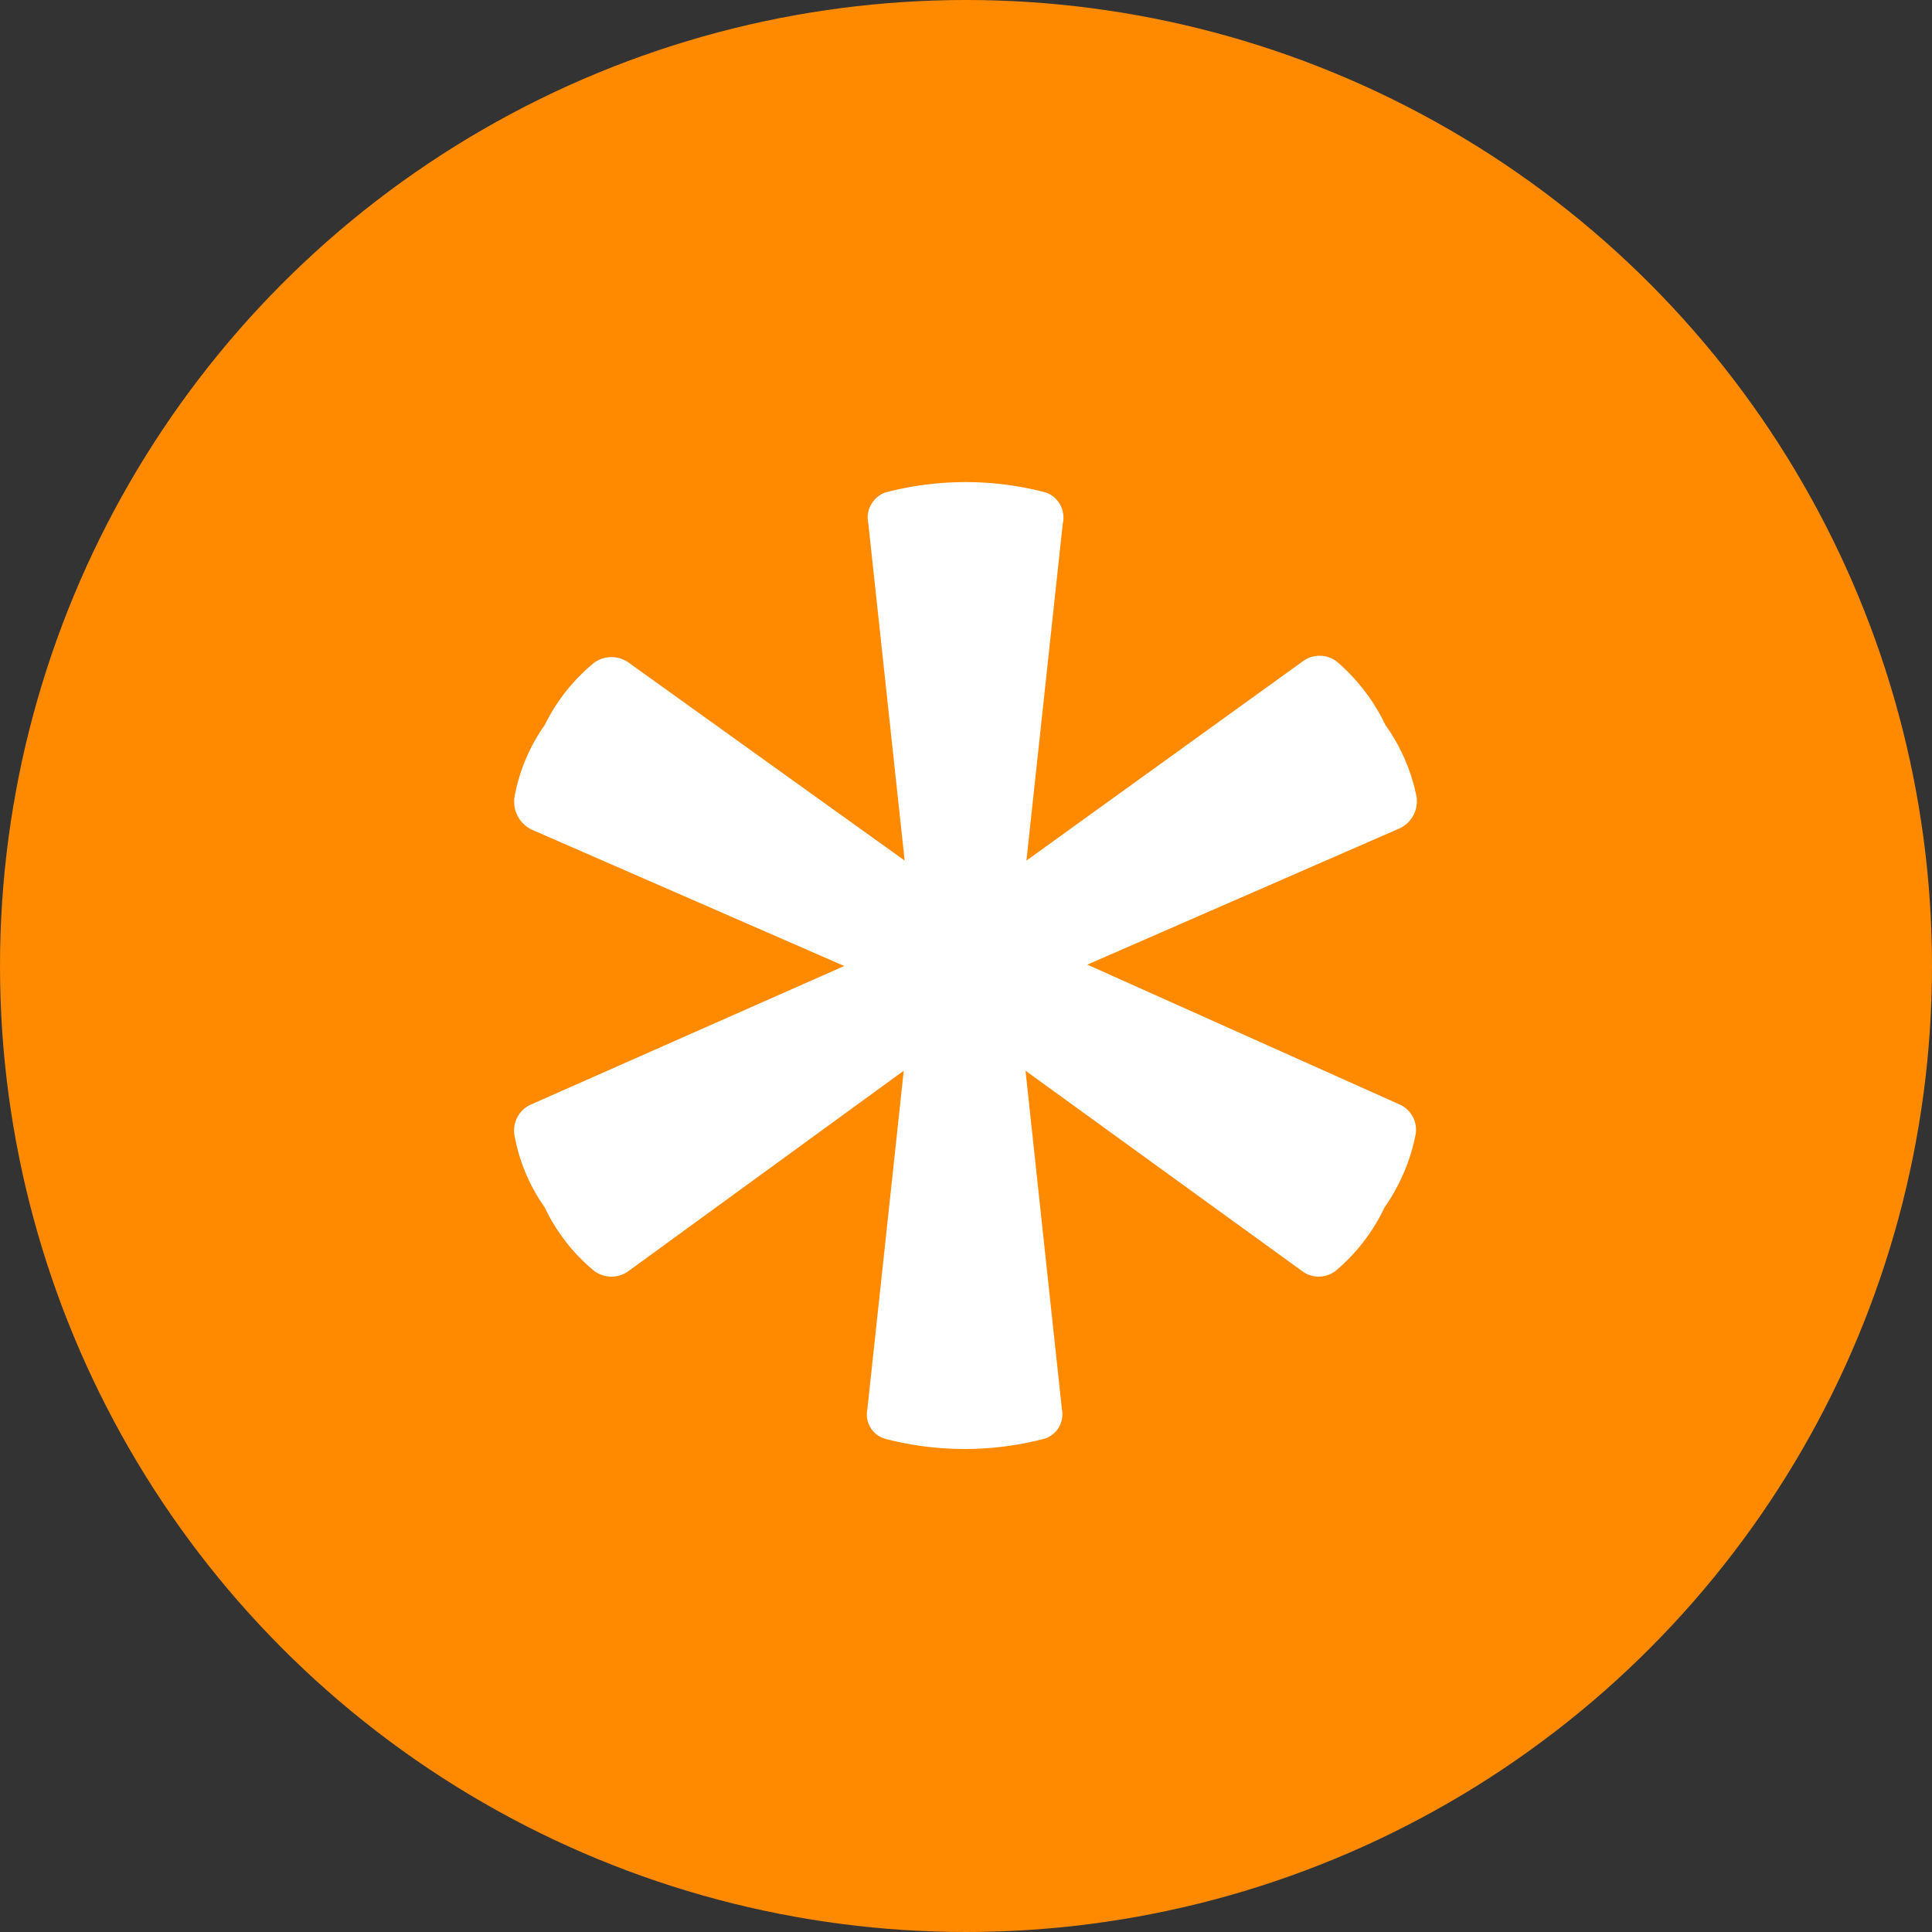
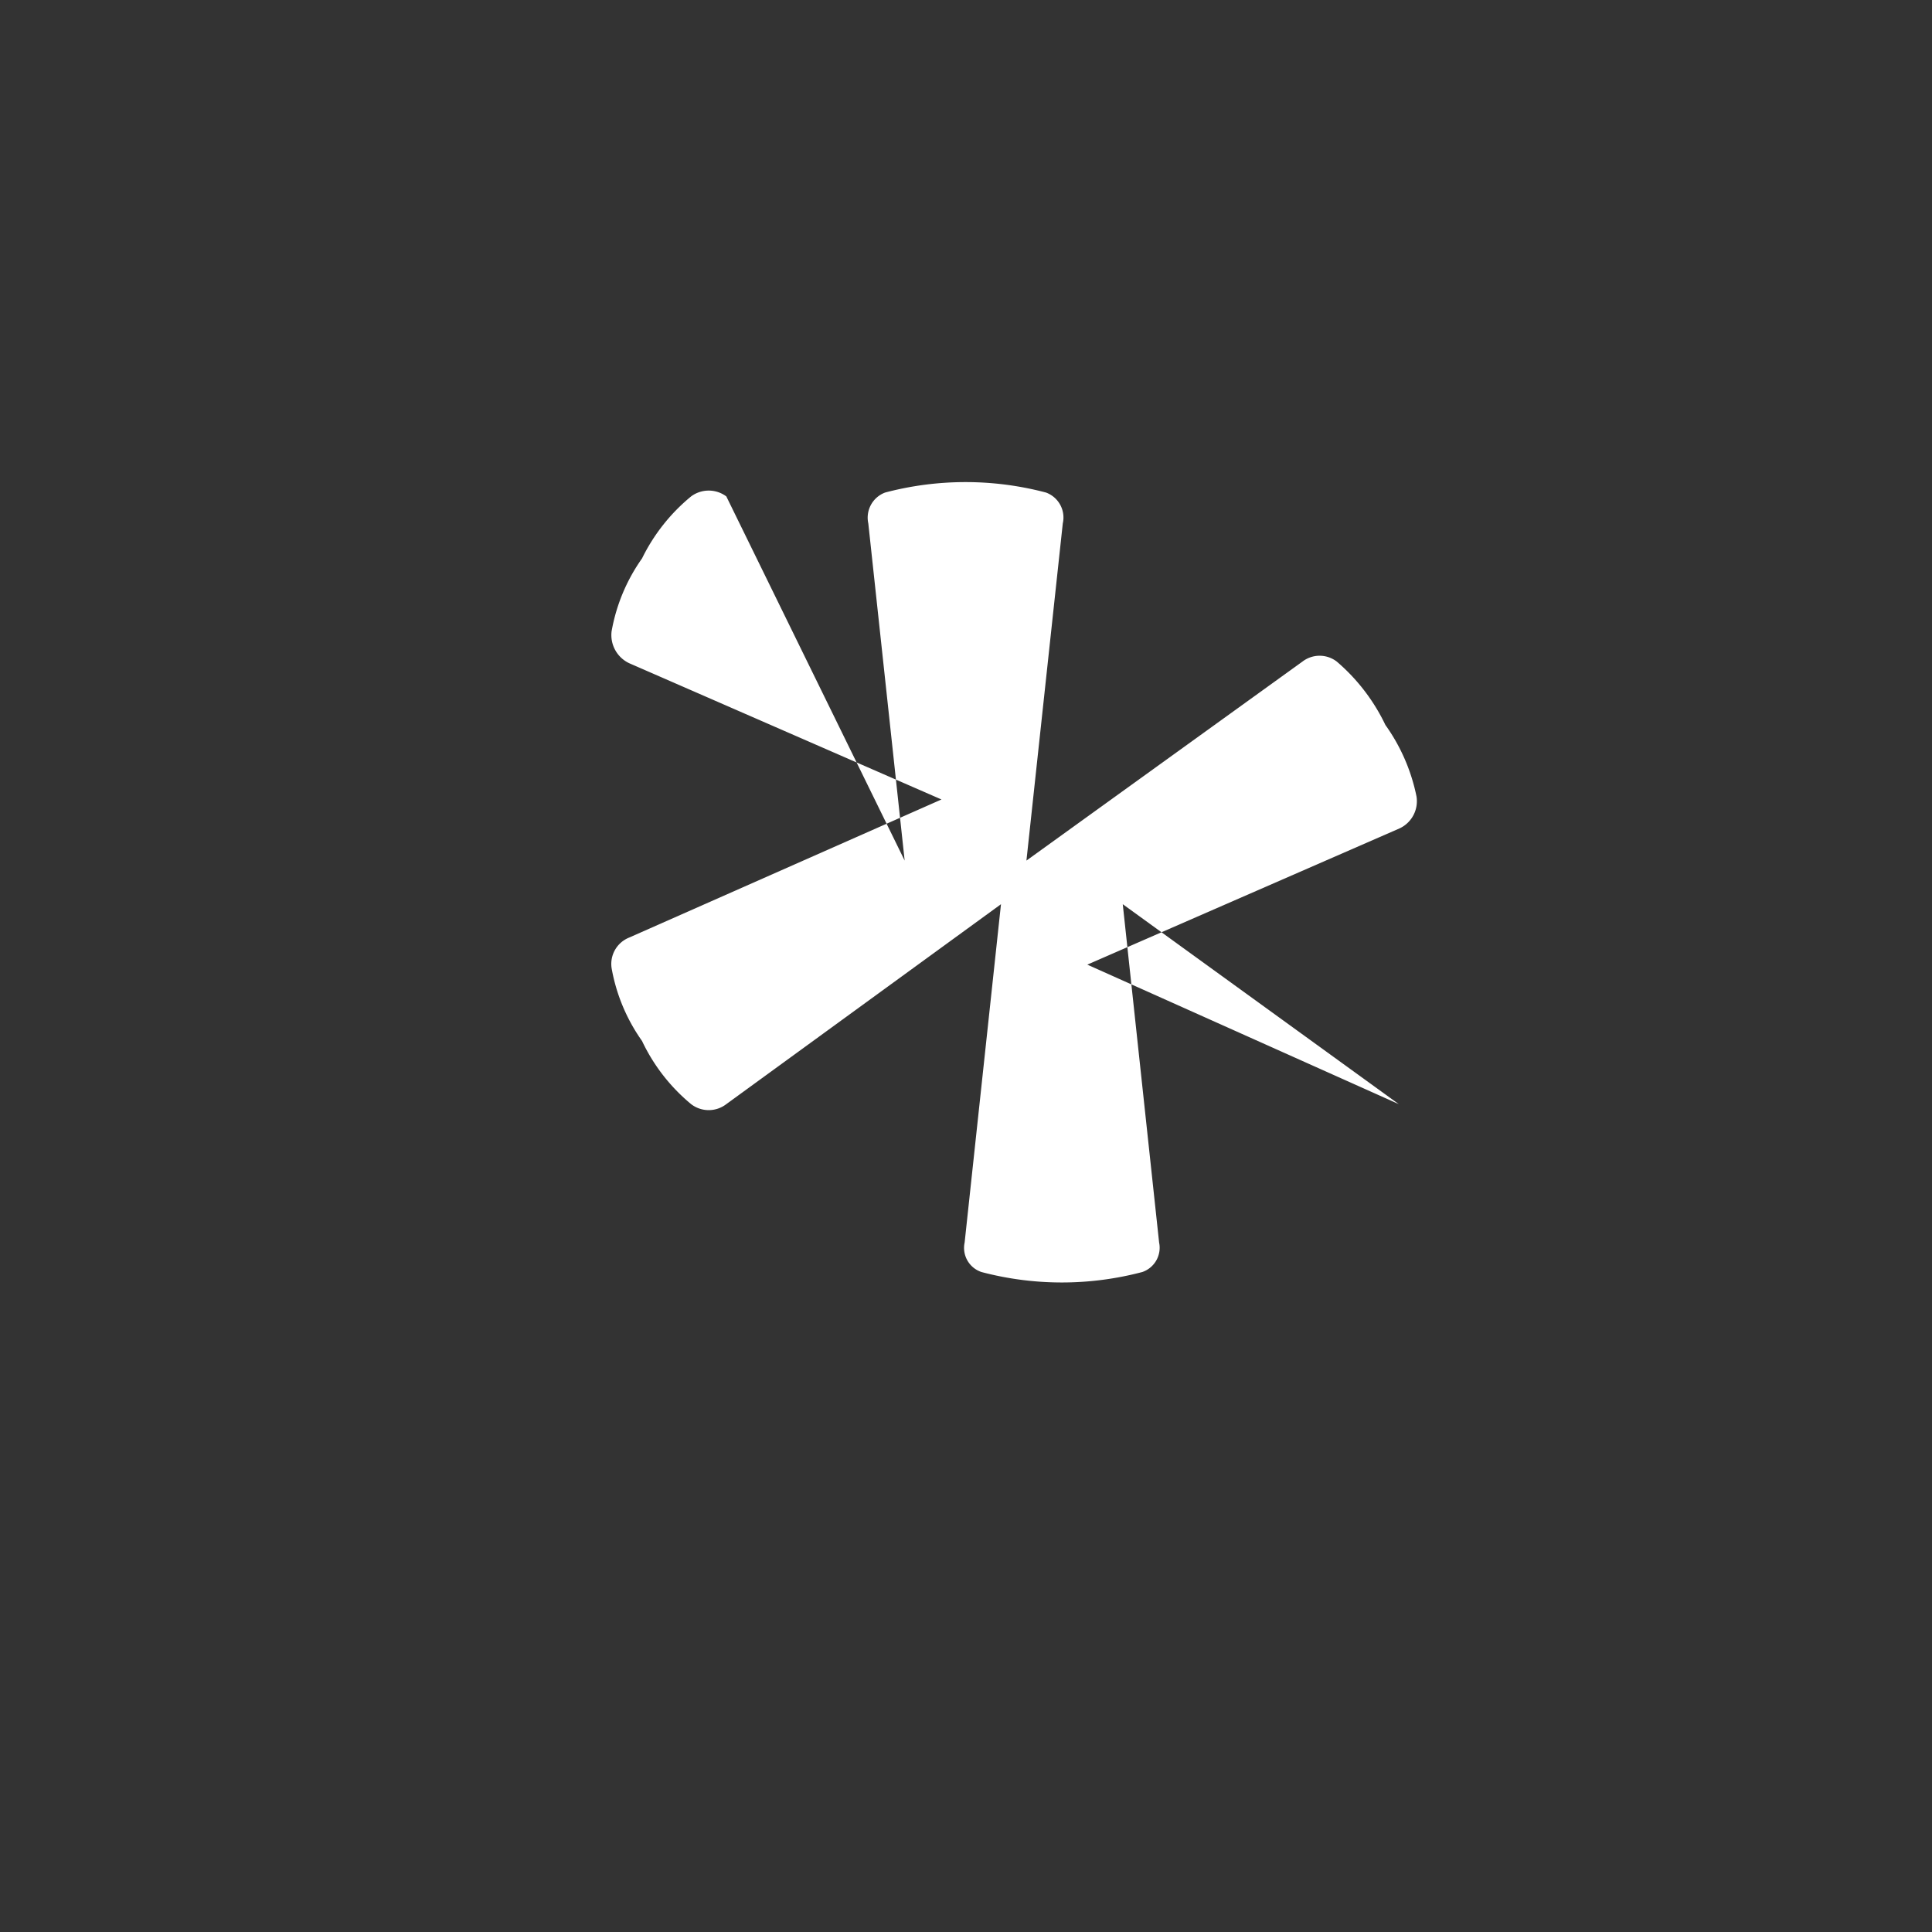
<svg xmlns="http://www.w3.org/2000/svg" id="Livello_1" data-name="Livello 1" viewBox="0 0 85.04 85.04">
  <rect x="0" y="0" width="85.04" height="85.04" fill="#333333" stroke="none" />
  <title>TROVILAVORO---LOGO---V2---icon</title>
  <g>
-     <circle cx="42.52" cy="42.52" r="42.52" fill="#ff8a00" />
-     <path d="M440,303.72a1.22,1.22,0,0,1,.74,1.34,8.44,8.44,0,0,1-1.37,3.21,8.25,8.25,0,0,1-2.14,2.78,1.22,1.22,0,0,1-1.51,0l-12.15-8.8,1.6,14.89a1.13,1.13,0,0,1-.74,1.3,13.85,13.85,0,0,1-7.08,0,1.12,1.12,0,0,1-.74-1.3l1.6-14.89-12.09,8.8a1.27,1.27,0,0,1-1.55,0,8.1,8.1,0,0,1-2.16-2.78,7.93,7.93,0,0,1-1.34-3.21,1.25,1.25,0,0,1,.77-1.34l13.75-6.08-13.75-6a1.37,1.37,0,0,1-.77-1.4,7.93,7.93,0,0,1,1.34-3.21,8.19,8.19,0,0,1,2.16-2.73,1.3,1.3,0,0,1,1.55,0L418.25,293l-1.6-14.84a1.18,1.18,0,0,1,.74-1.36,13.85,13.85,0,0,1,7.08,0,1.17,1.17,0,0,1,.74,1.36L423.61,293l12.15-8.76a1.24,1.24,0,0,1,1.51,0,8.46,8.46,0,0,1,2.14,2.79,8.21,8.21,0,0,1,1.37,3.15,1.32,1.32,0,0,1-.74,1.4l-13.75,6Z" transform="translate(-378.43 -255.12)" fill="#fff" />
+     <path d="M440,303.72l-12.15-8.8,1.6,14.89a1.13,1.13,0,0,1-.74,1.3,13.85,13.85,0,0,1-7.08,0,1.12,1.12,0,0,1-.74-1.3l1.6-14.89-12.09,8.8a1.27,1.27,0,0,1-1.55,0,8.1,8.1,0,0,1-2.16-2.78,7.93,7.93,0,0,1-1.34-3.21,1.25,1.25,0,0,1,.77-1.34l13.75-6.08-13.75-6a1.37,1.37,0,0,1-.77-1.4,7.93,7.93,0,0,1,1.34-3.21,8.19,8.19,0,0,1,2.16-2.73,1.3,1.3,0,0,1,1.55,0L418.25,293l-1.6-14.84a1.18,1.18,0,0,1,.74-1.36,13.85,13.85,0,0,1,7.08,0,1.17,1.17,0,0,1,.74,1.36L423.61,293l12.15-8.76a1.24,1.24,0,0,1,1.51,0,8.46,8.46,0,0,1,2.14,2.79,8.21,8.21,0,0,1,1.37,3.15,1.32,1.32,0,0,1-.74,1.4l-13.75,6Z" transform="translate(-378.43 -255.12)" fill="#fff" />
  </g>
</svg>